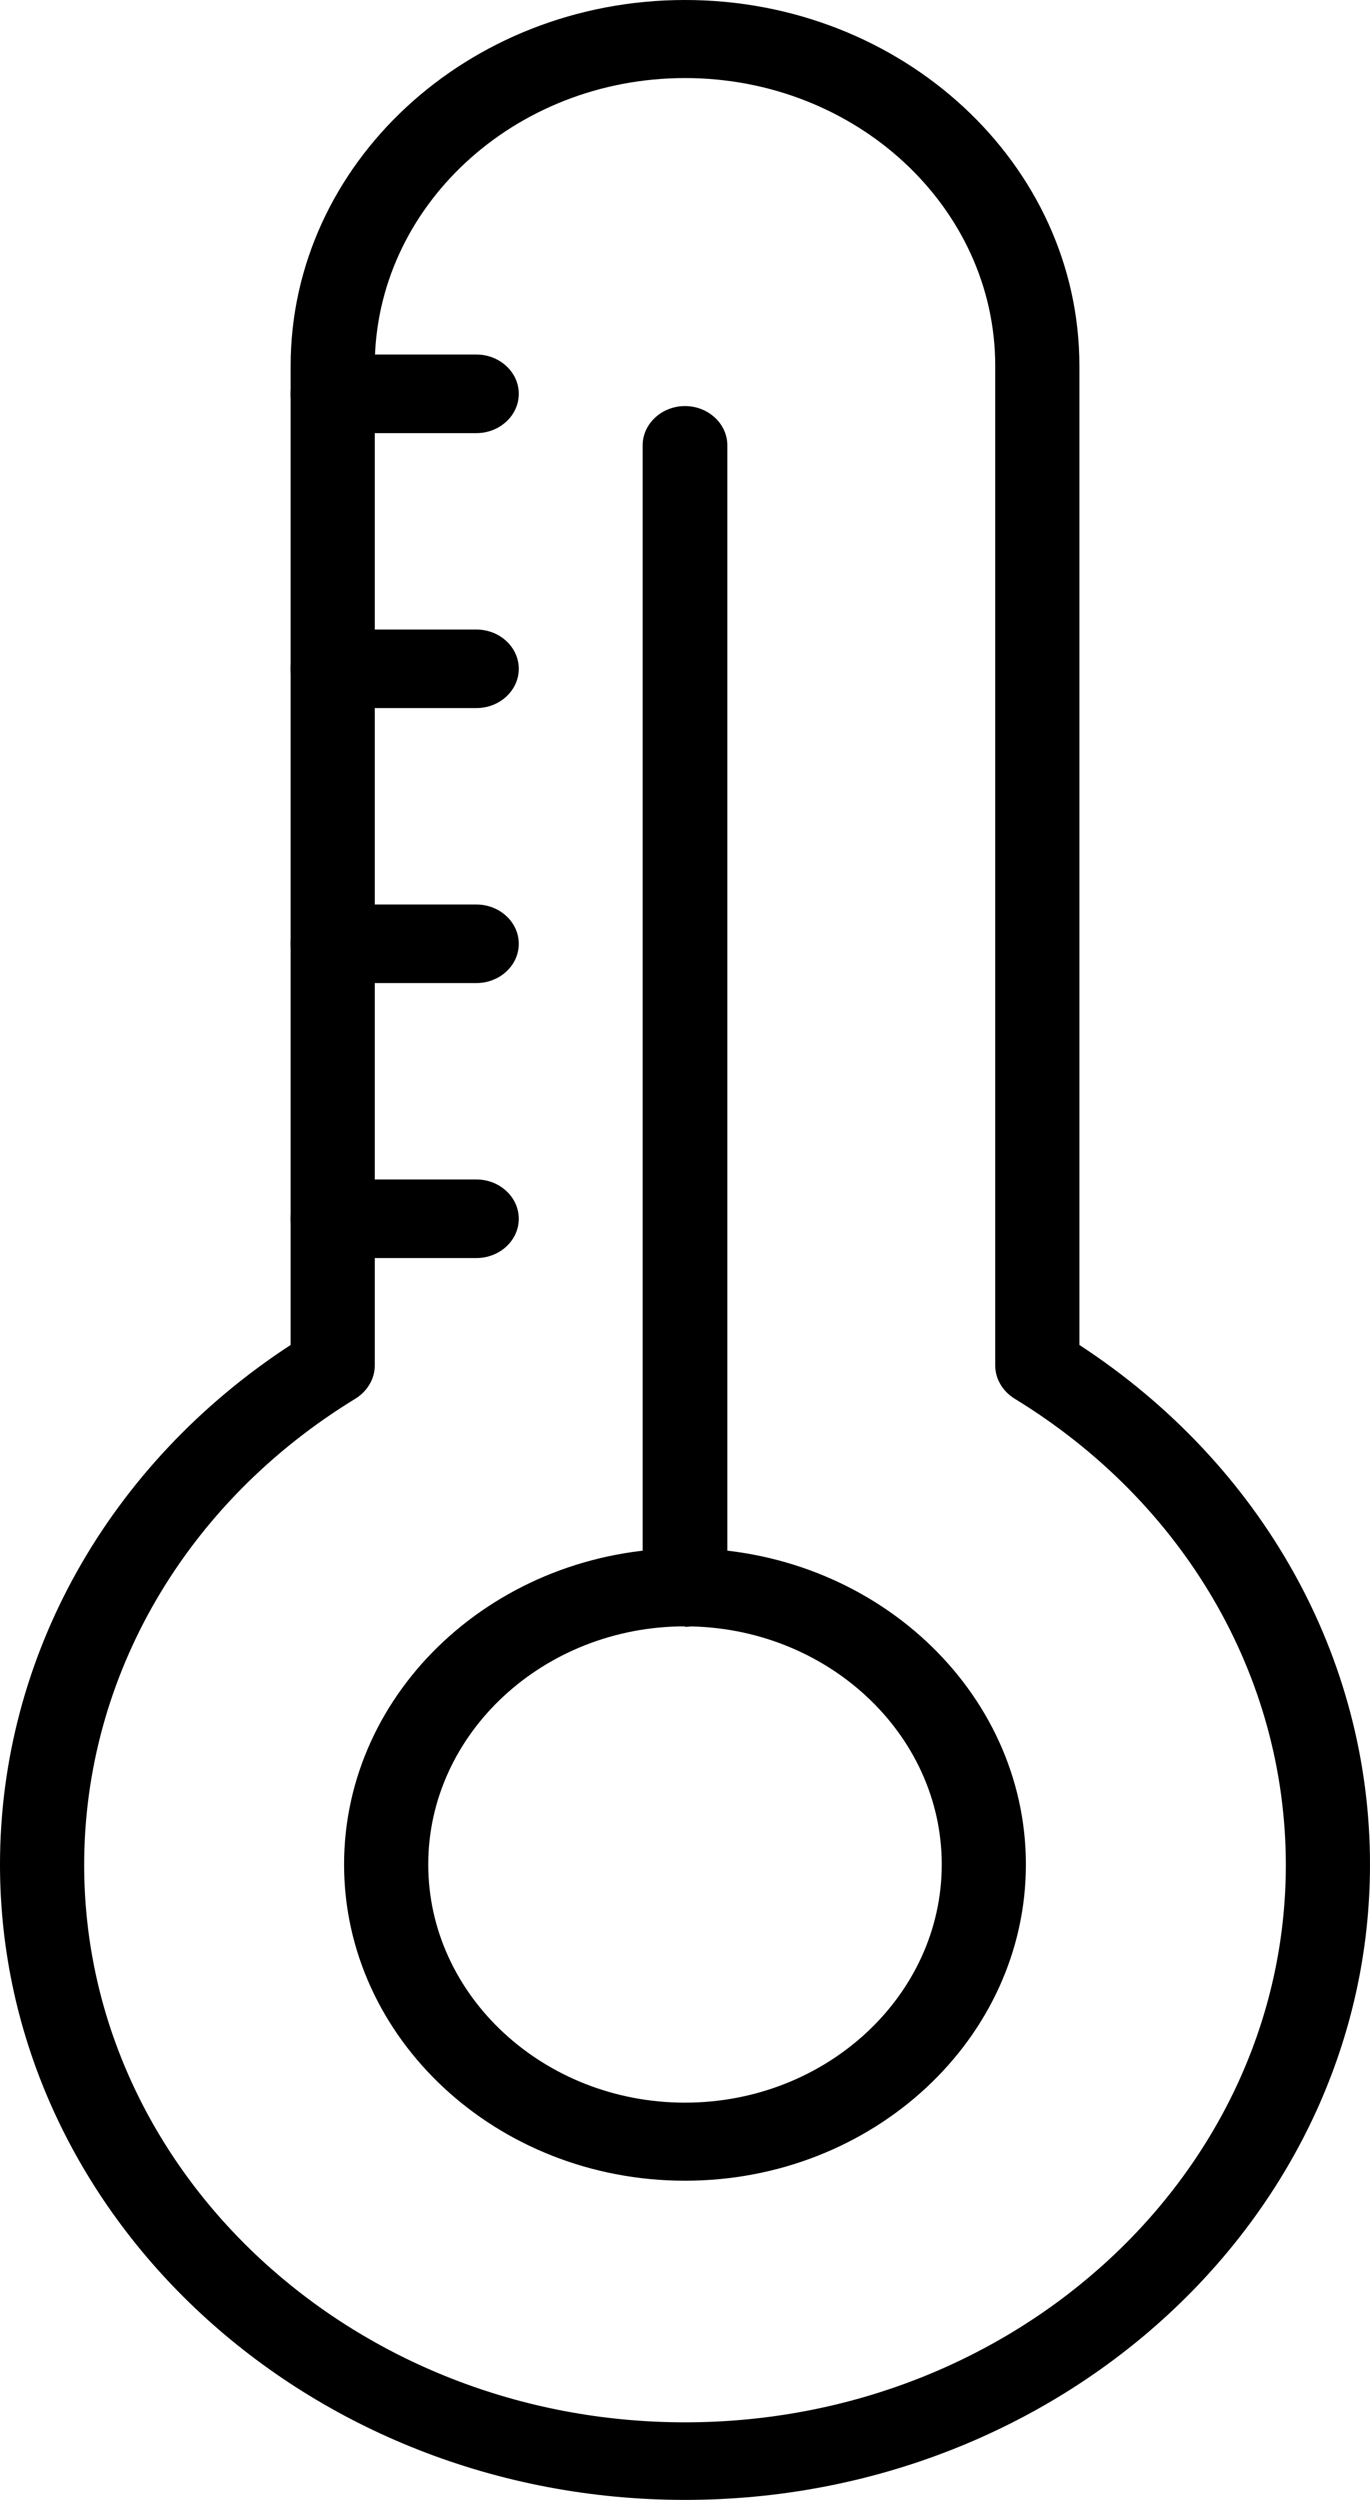
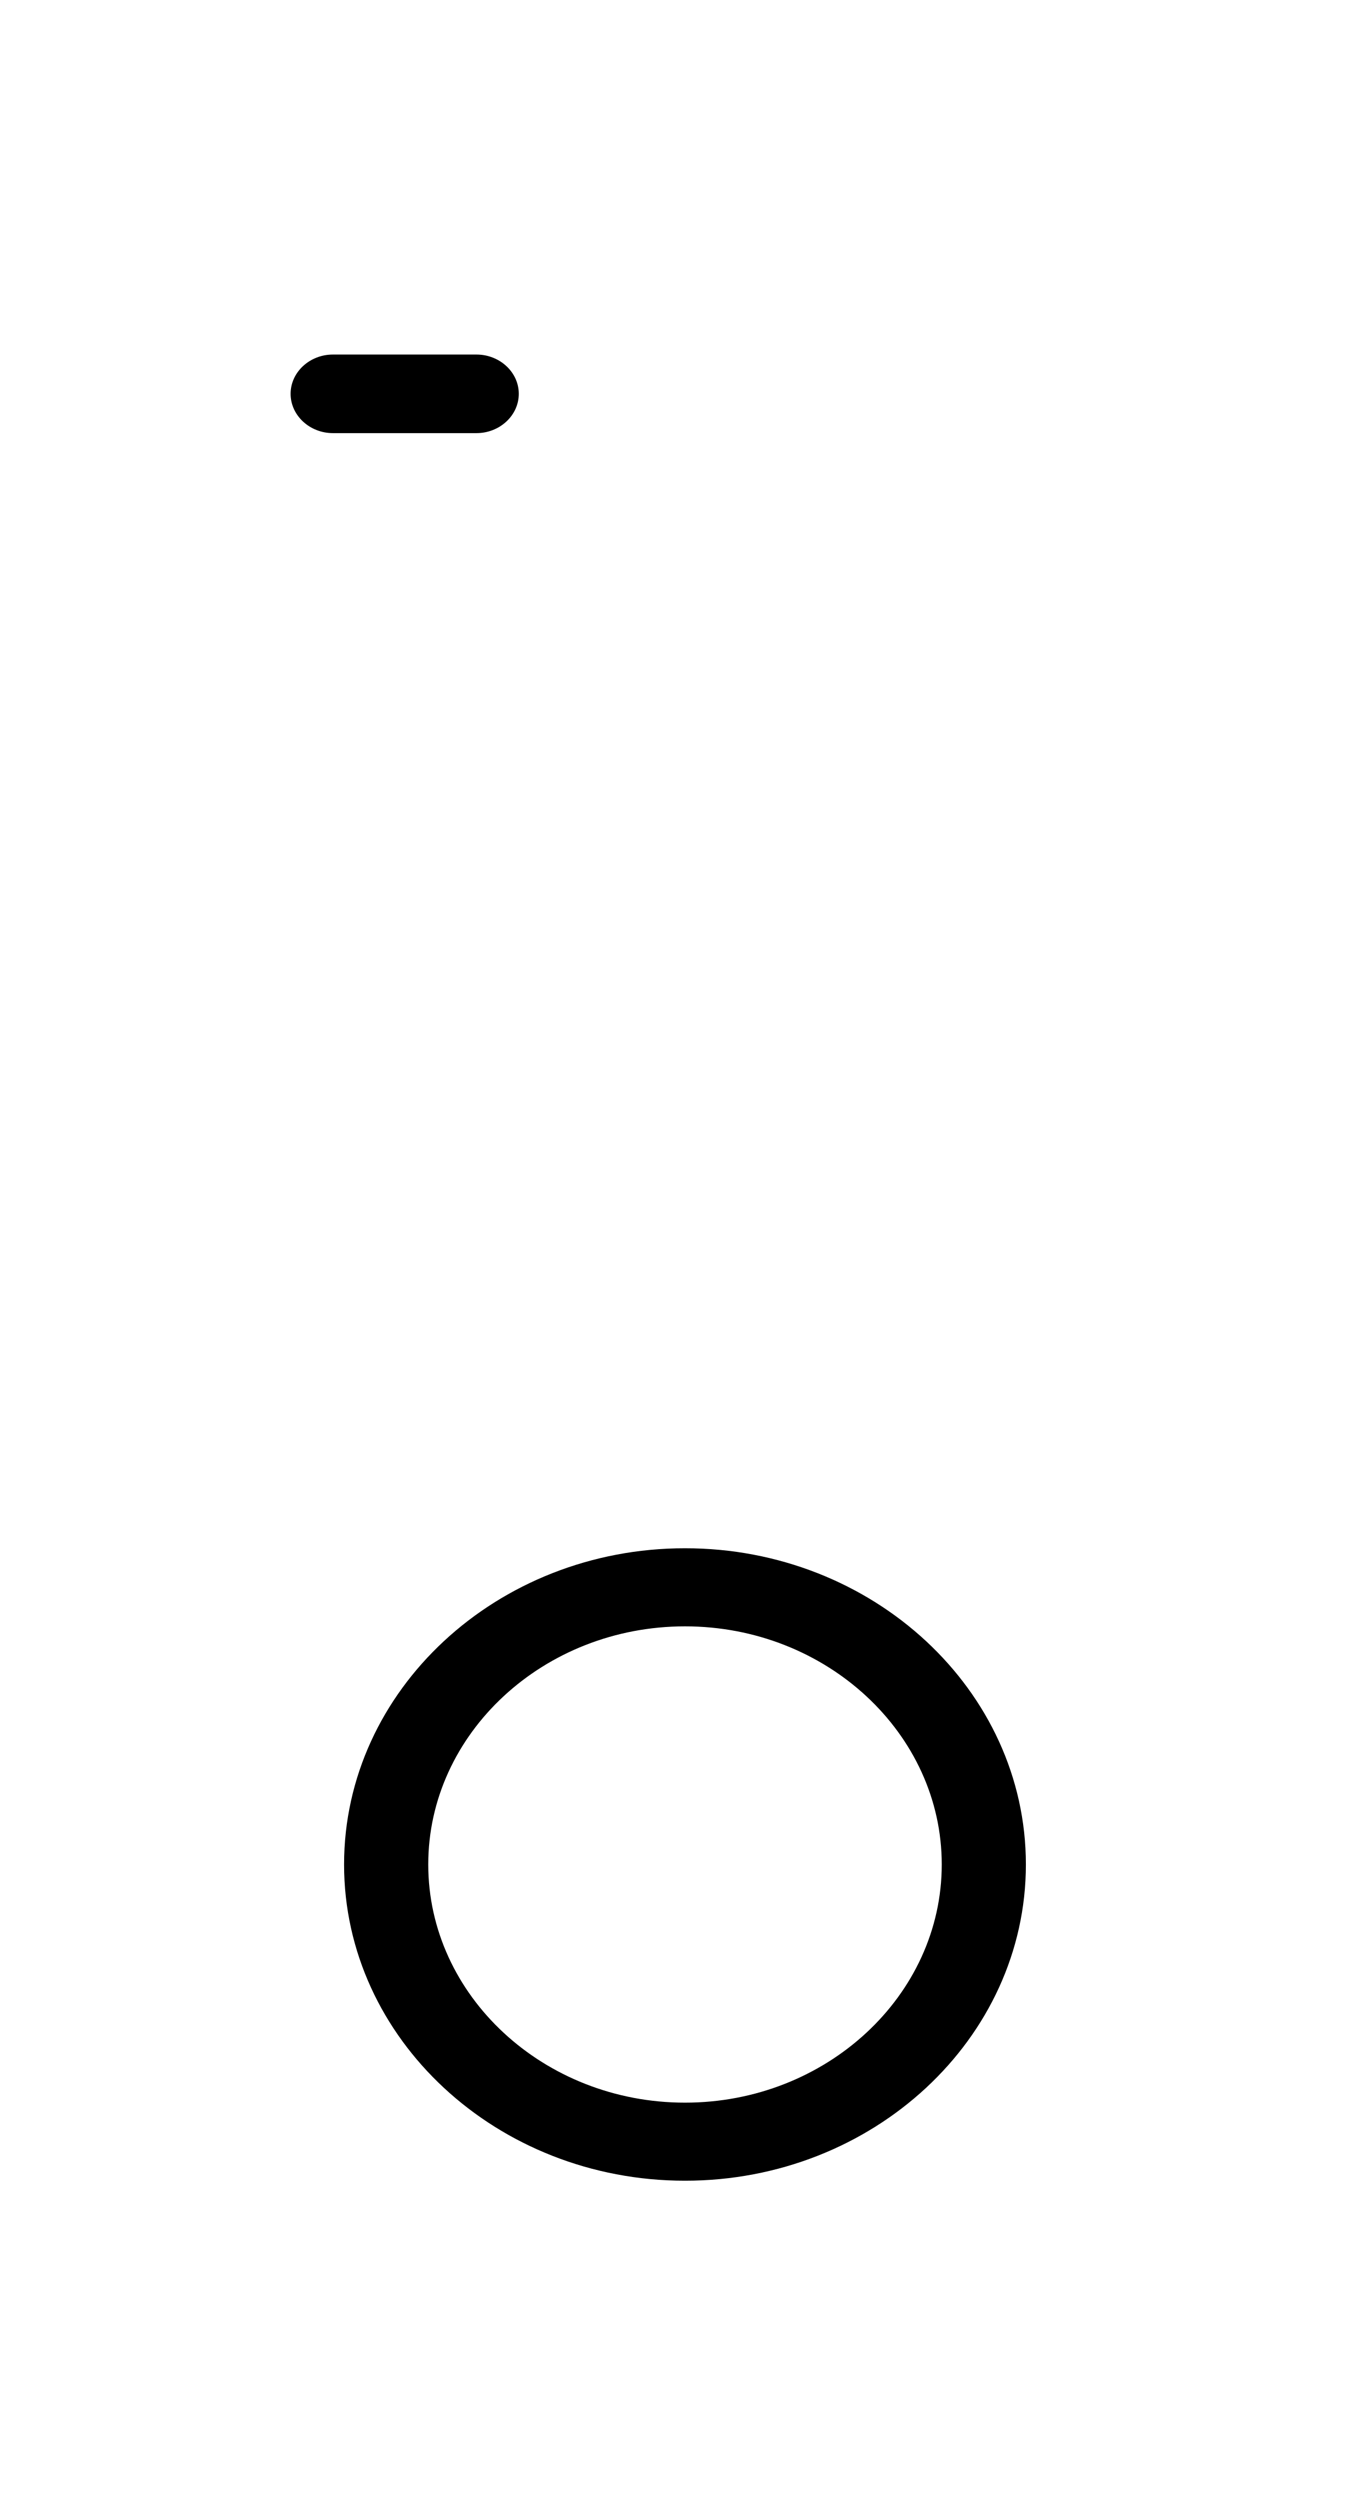
<svg xmlns="http://www.w3.org/2000/svg" width="34" height="62" viewBox="0 0 34 62" fill="none">
  <g clip-path="url(#clip0_65_2464)">
    <path d="M17 54.084C12.336 54.084 8.539 50.565 8.539 46.241C8.539 41.918 12.336 38.398 17 38.398C21.664 38.398 25.46 41.918 25.46 46.241C25.46 50.565 21.664 54.084 17 54.084ZM17 40.335C13.492 40.335 10.628 42.99 10.628 46.241C10.628 49.493 13.492 52.148 17 52.148C20.508 52.148 23.372 49.493 23.372 46.241C23.372 42.99 20.508 40.335 17 40.335Z" fill="black" />
-     <path d="M17 62C7.62 62 0 54.924 0 46.241C0 41.09 2.693 36.304 7.213 33.356V9.073C7.213 4.068 11.601 0 17 0C22.399 0 26.788 4.068 26.788 9.073V33.356C31.32 36.316 34 41.09 34 46.241C34 54.937 26.367 62 17 62ZM17 1.936C12.757 1.936 9.301 5.139 9.301 9.073V33.868C9.301 34.197 9.117 34.501 8.828 34.684C4.611 37.254 2.089 41.577 2.089 46.253C2.089 53.877 8.776 60.076 17 60.076C25.224 60.076 31.911 53.877 31.911 46.253C31.911 41.577 29.389 37.254 25.172 34.684C24.883 34.501 24.699 34.197 24.699 33.868V9.073C24.699 5.139 21.243 1.936 17 1.936Z" fill="black" />
-     <path d="M17 40.334C16.422 40.334 15.949 39.896 15.949 39.36V11.046C15.949 10.51 16.422 10.071 17 10.071C17.578 10.071 18.051 10.51 18.051 11.046V39.372C18.051 39.908 17.578 40.347 17 40.347V40.334Z" fill="black" />
    <path d="M11.824 10.742H8.263C7.685 10.742 7.212 10.303 7.212 9.767C7.212 9.231 7.685 8.793 8.263 8.793H11.824C12.402 8.793 12.875 9.231 12.875 9.767C12.875 10.303 12.402 10.742 11.824 10.742Z" fill="black" />
-     <path d="M11.824 17.561H8.263C7.685 17.561 7.212 17.123 7.212 16.587C7.212 16.051 7.685 15.613 8.263 15.613H11.824C12.402 15.613 12.875 16.051 12.875 16.587C12.875 17.123 12.402 17.561 11.824 17.561Z" fill="black" />
-     <path d="M11.824 24.381H8.263C7.685 24.381 7.212 23.943 7.212 23.407C7.212 22.871 7.685 22.433 8.263 22.433H11.824C12.402 22.433 12.875 22.871 12.875 23.407C12.875 23.943 12.402 24.381 11.824 24.381Z" fill="black" />
-     <path d="M11.824 31.201H8.263C7.685 31.201 7.212 30.763 7.212 30.227C7.212 29.691 7.685 29.252 8.263 29.252H11.824C12.402 29.252 12.875 29.691 12.875 30.227C12.875 30.763 12.402 31.201 11.824 31.201Z" fill="black" />
  </g>
  <defs>
    <clipPath id="clip0_65_2464">
      <rect width="34" height="62" fill="white" />
    </clipPath>
  </defs>
</svg>